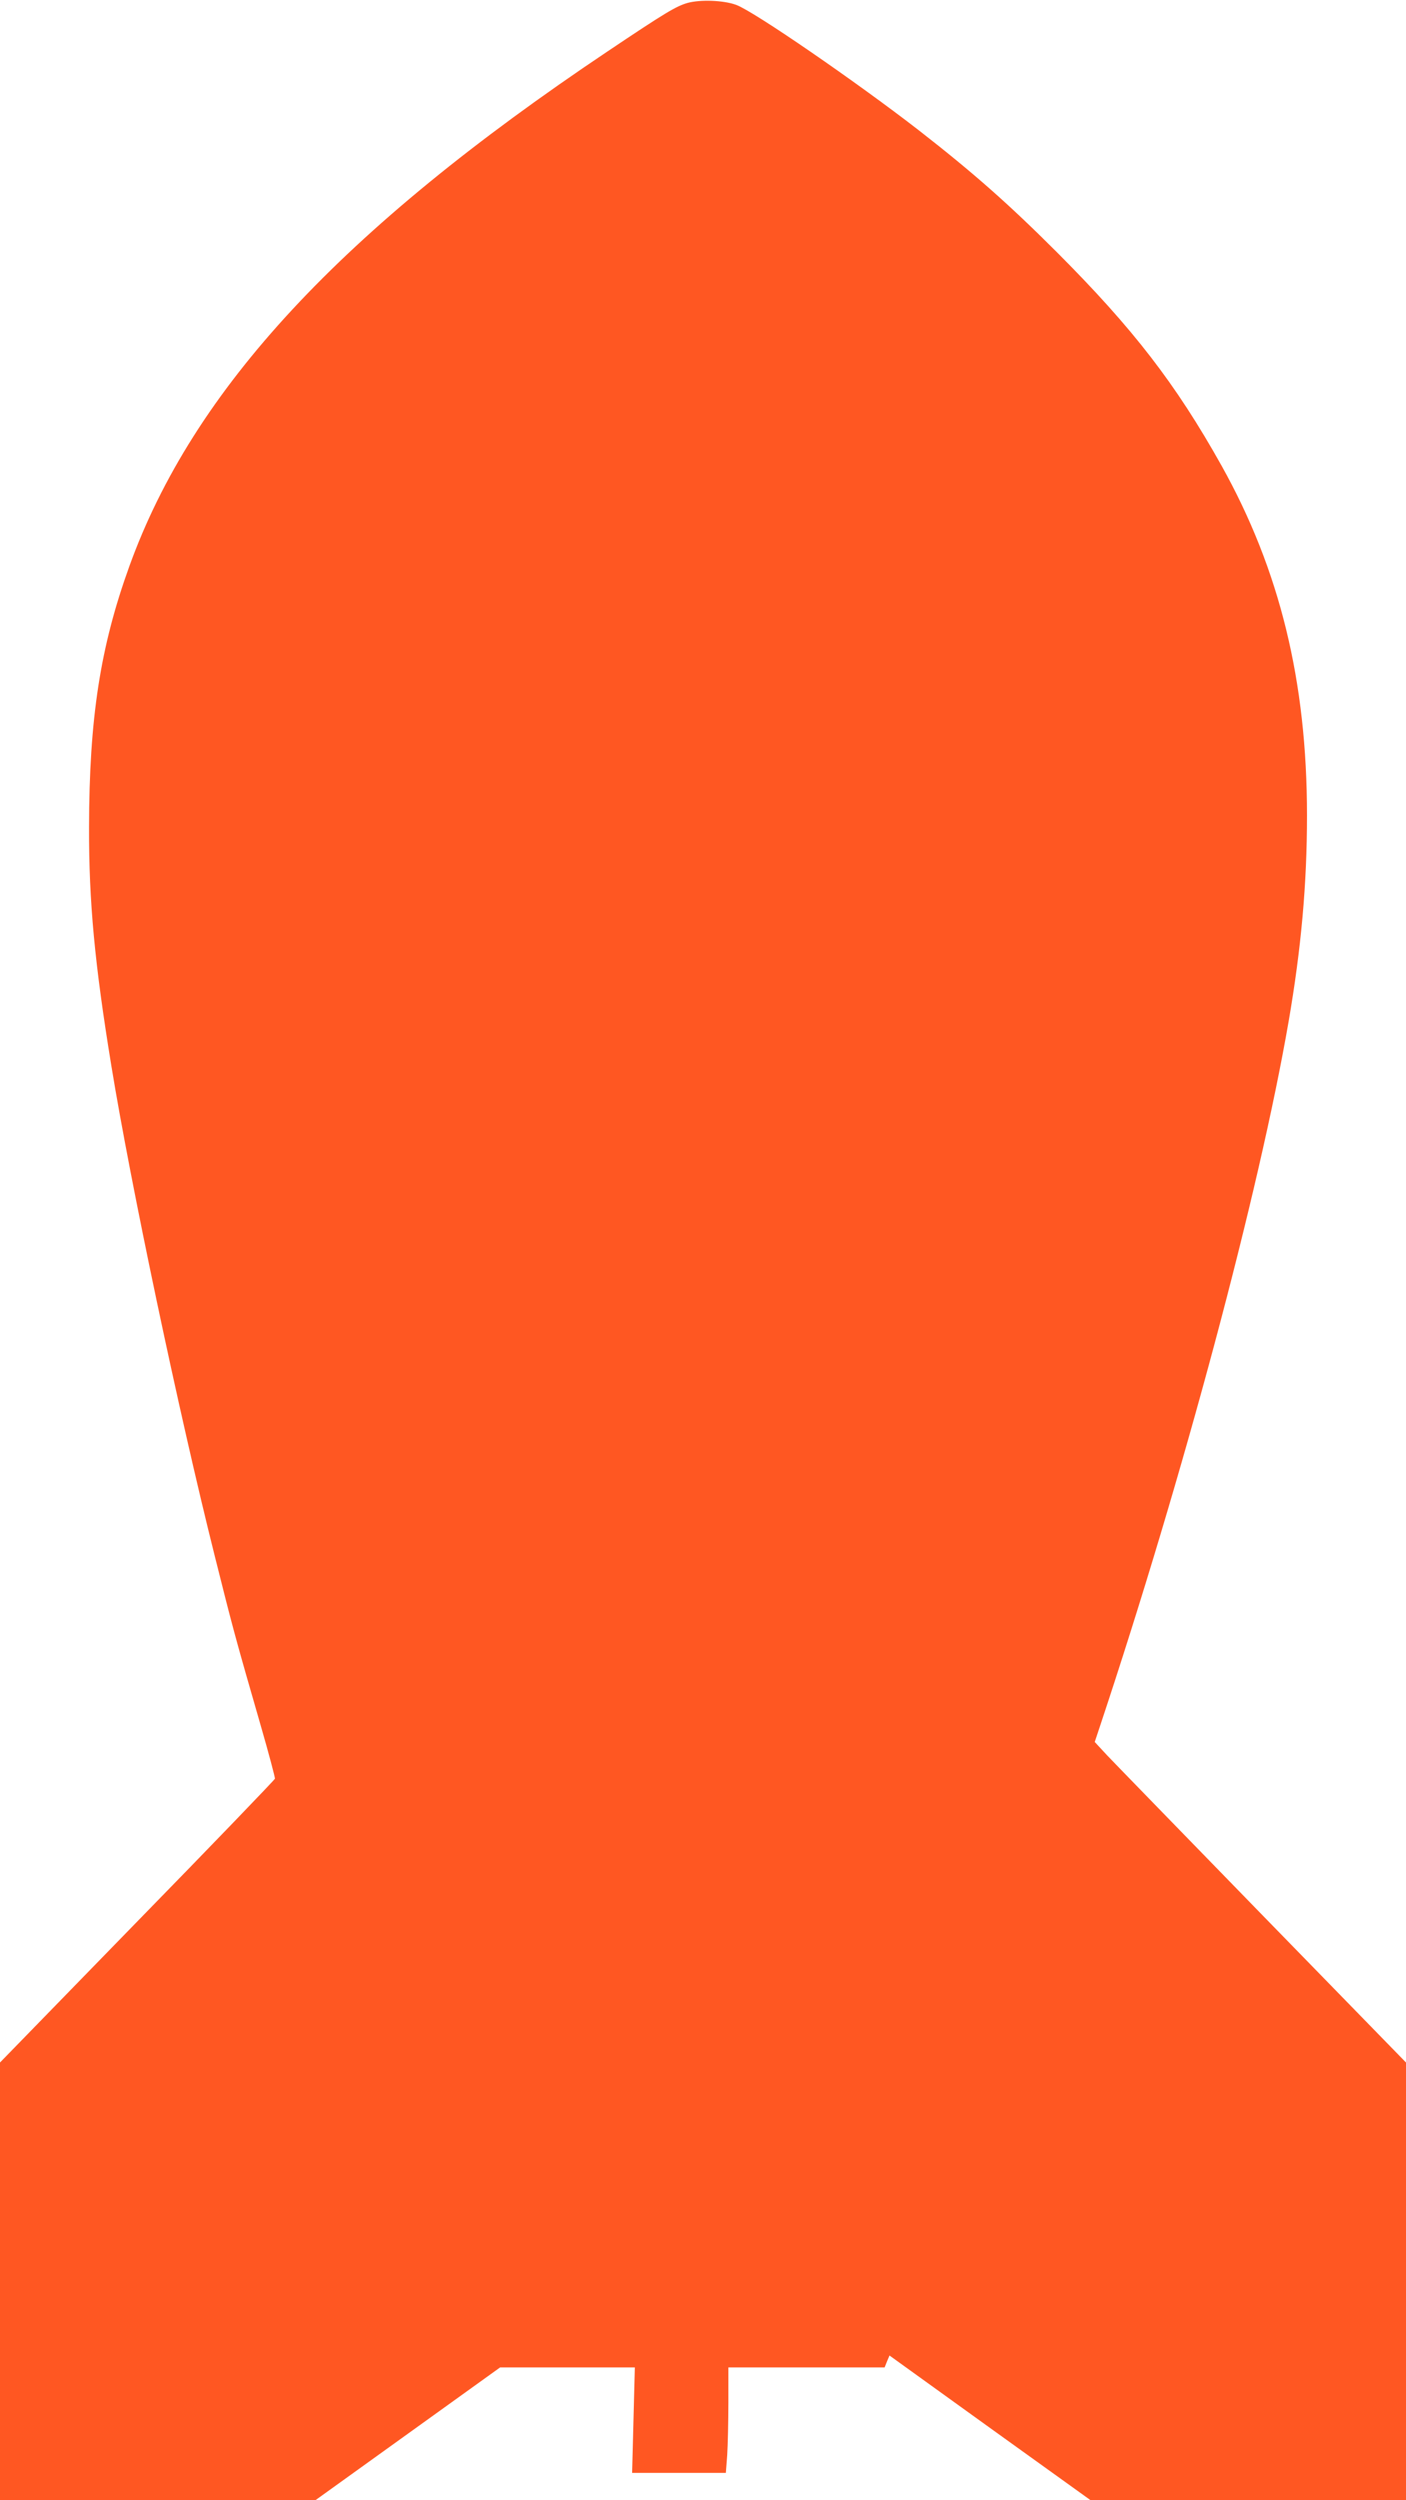
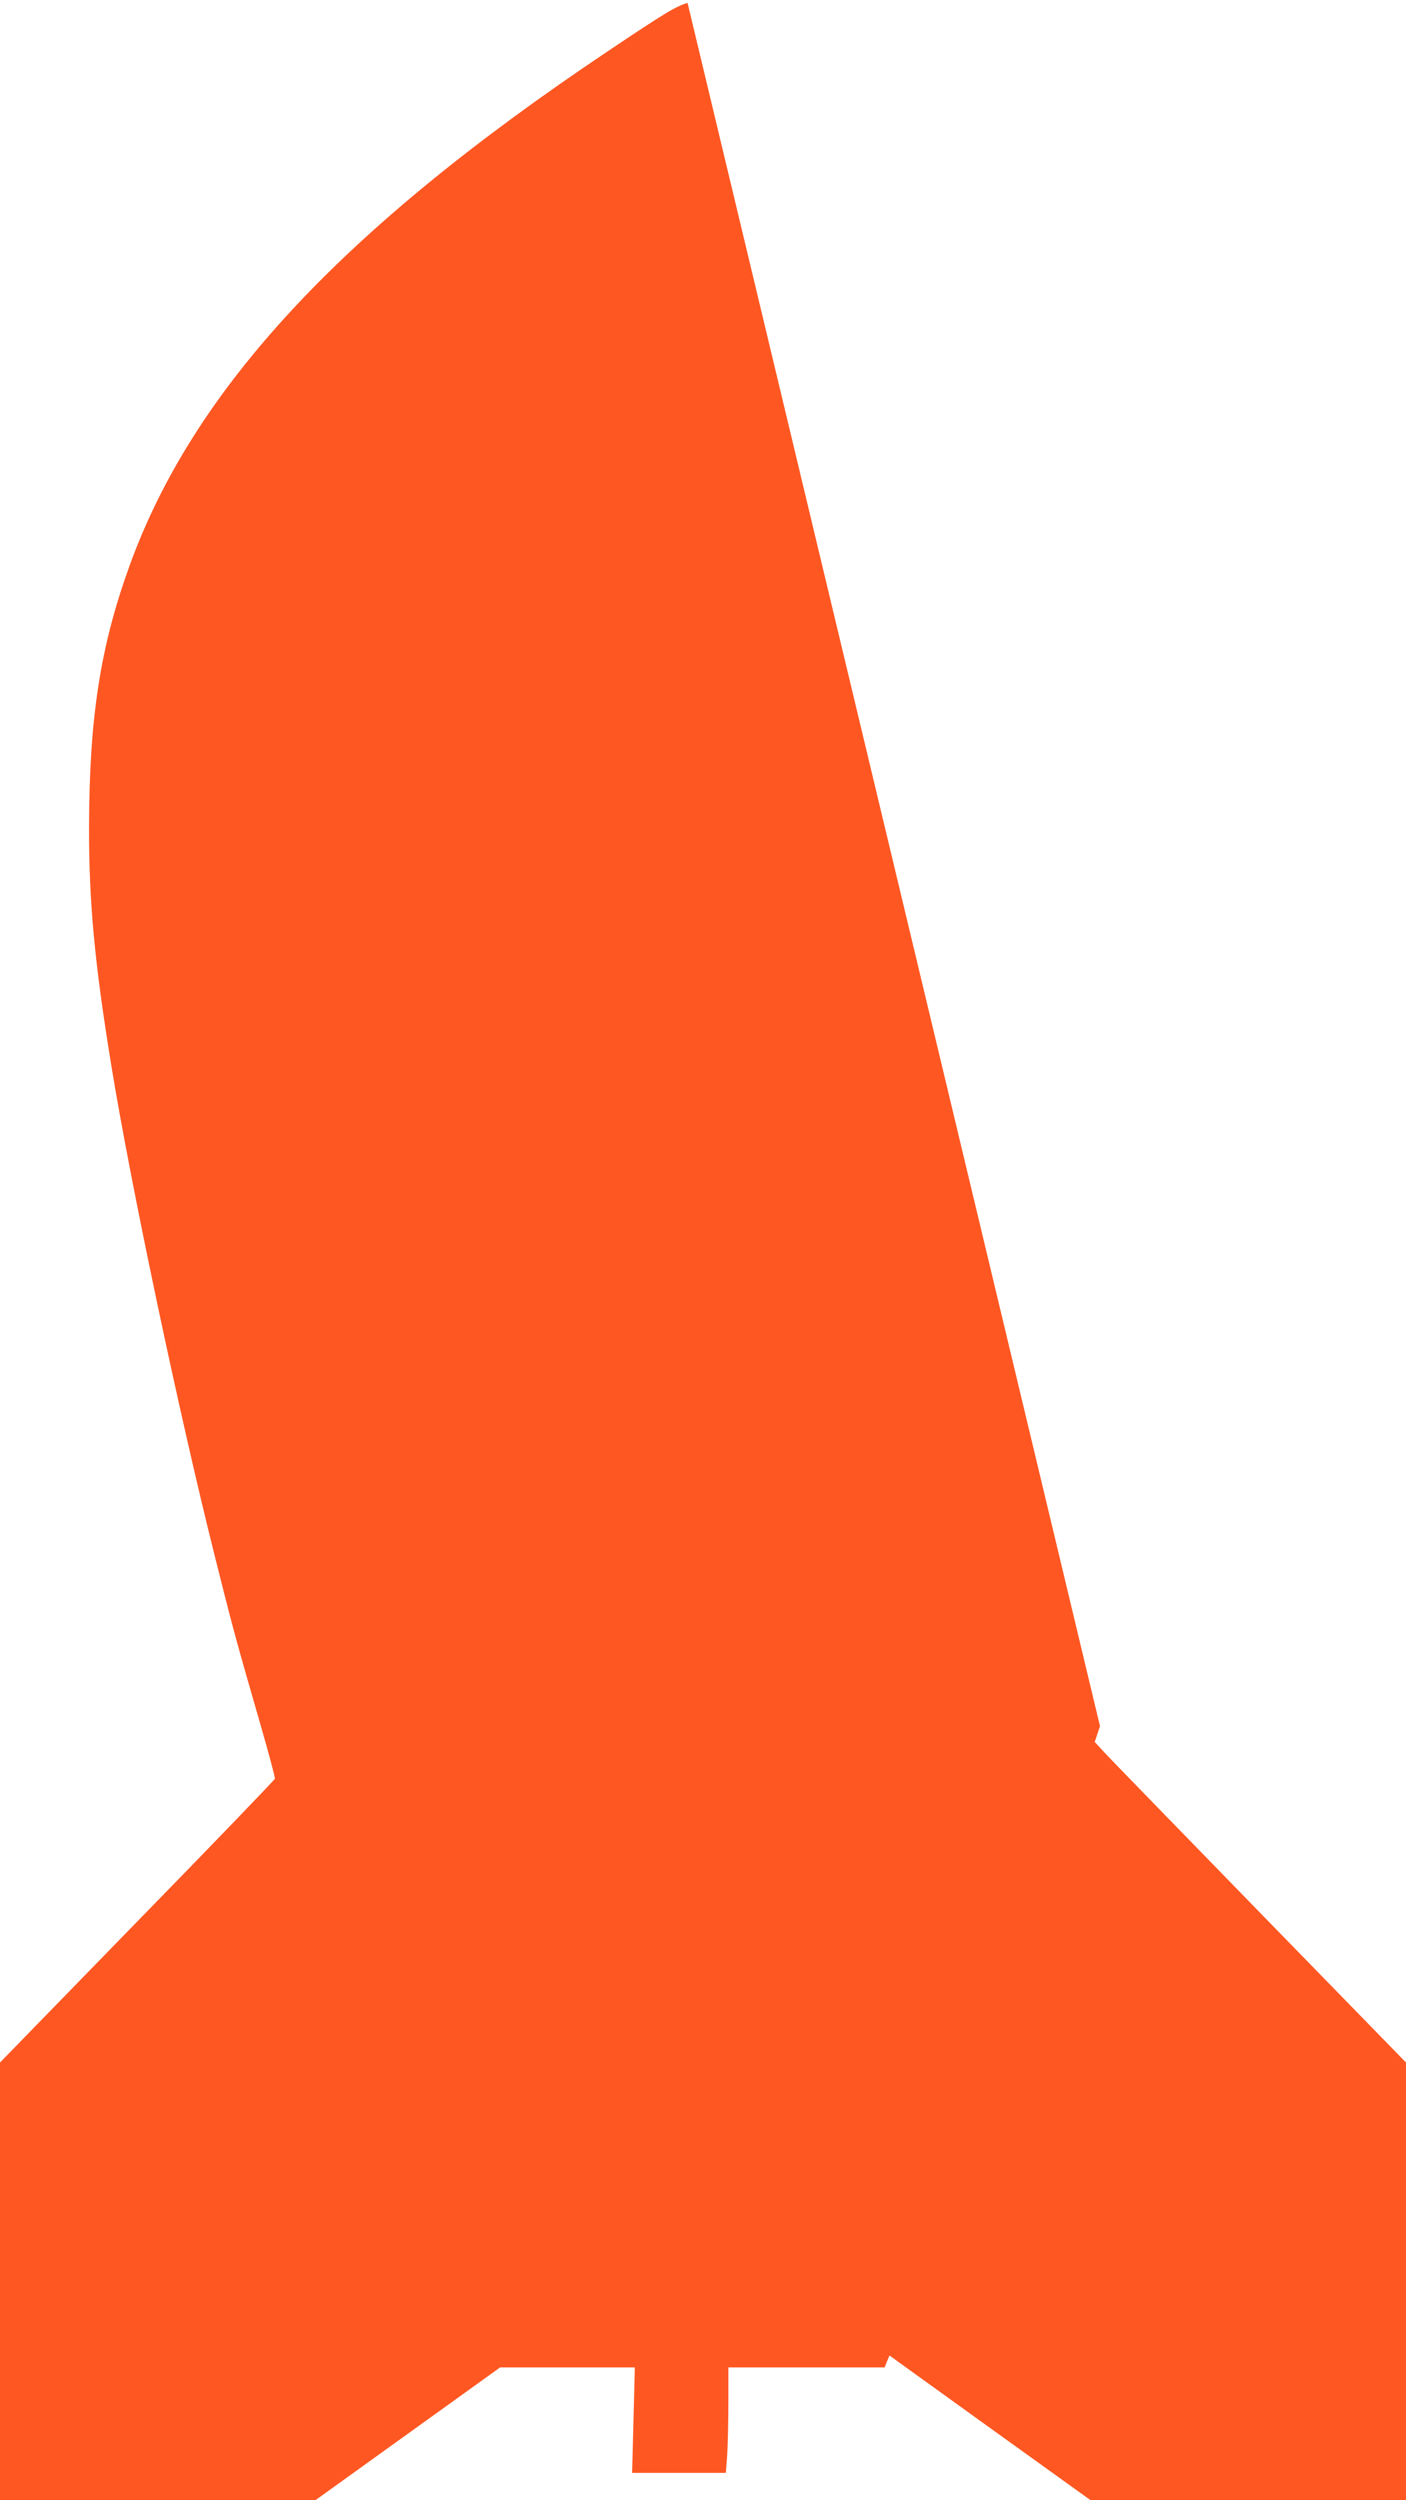
<svg xmlns="http://www.w3.org/2000/svg" version="1.0" width="720pt" height="1280pt" viewBox="0 0 720 1280" preserveAspectRatio="xMidYMid meet">
  <g transform="translate(0,1280) scale(0.1,-0.1)" fill="#ff5722" stroke="none">
-     <path d="M3521 12785 c-59 -17 -113 -49 -411 -249 -1363 -913 -2121 -1729 -2448 -2636 -149 -413 -205 -777 -206 -1335 -1 -383 29 -700 114 -1220 98 -602 346 -1778 530 -2512 93 -372 107 -423 234 -863 42 -145 75 -270 74 -276 -2 -6 -319 -336 -706 -732 l-702 -721 0 -1120 0 -1121 808 0 807 0 473 340 473 340 345 0 345 0 -7 -270 -7 -270 240 0 240 0 7 92 c3 50 6 171 6 270 l0 178 400 0 400 0 12 30 13 31 515 -371 515 -370 808 0 807 0 0 1121 0 1120 -733 752 c-403 414 -762 783 -797 820 l-64 69 27 81 c428 1286 814 2730 966 3608 64 372 94 701 94 1054 0 687 -139 1256 -437 1790 -235 420 -453 702 -841 1091 -249 249 -429 408 -710 627 -320 248 -846 610 -935 642 -65 24 -184 28 -249 10z" />
+     <path d="M3521 12785 c-59 -17 -113 -49 -411 -249 -1363 -913 -2121 -1729 -2448 -2636 -149 -413 -205 -777 -206 -1335 -1 -383 29 -700 114 -1220 98 -602 346 -1778 530 -2512 93 -372 107 -423 234 -863 42 -145 75 -270 74 -276 -2 -6 -319 -336 -706 -732 l-702 -721 0 -1120 0 -1121 808 0 807 0 473 340 473 340 345 0 345 0 -7 -270 -7 -270 240 0 240 0 7 92 c3 50 6 171 6 270 l0 178 400 0 400 0 12 30 13 31 515 -371 515 -370 808 0 807 0 0 1121 0 1120 -733 752 c-403 414 -762 783 -797 820 l-64 69 27 81 z" />
  </g>
</svg>